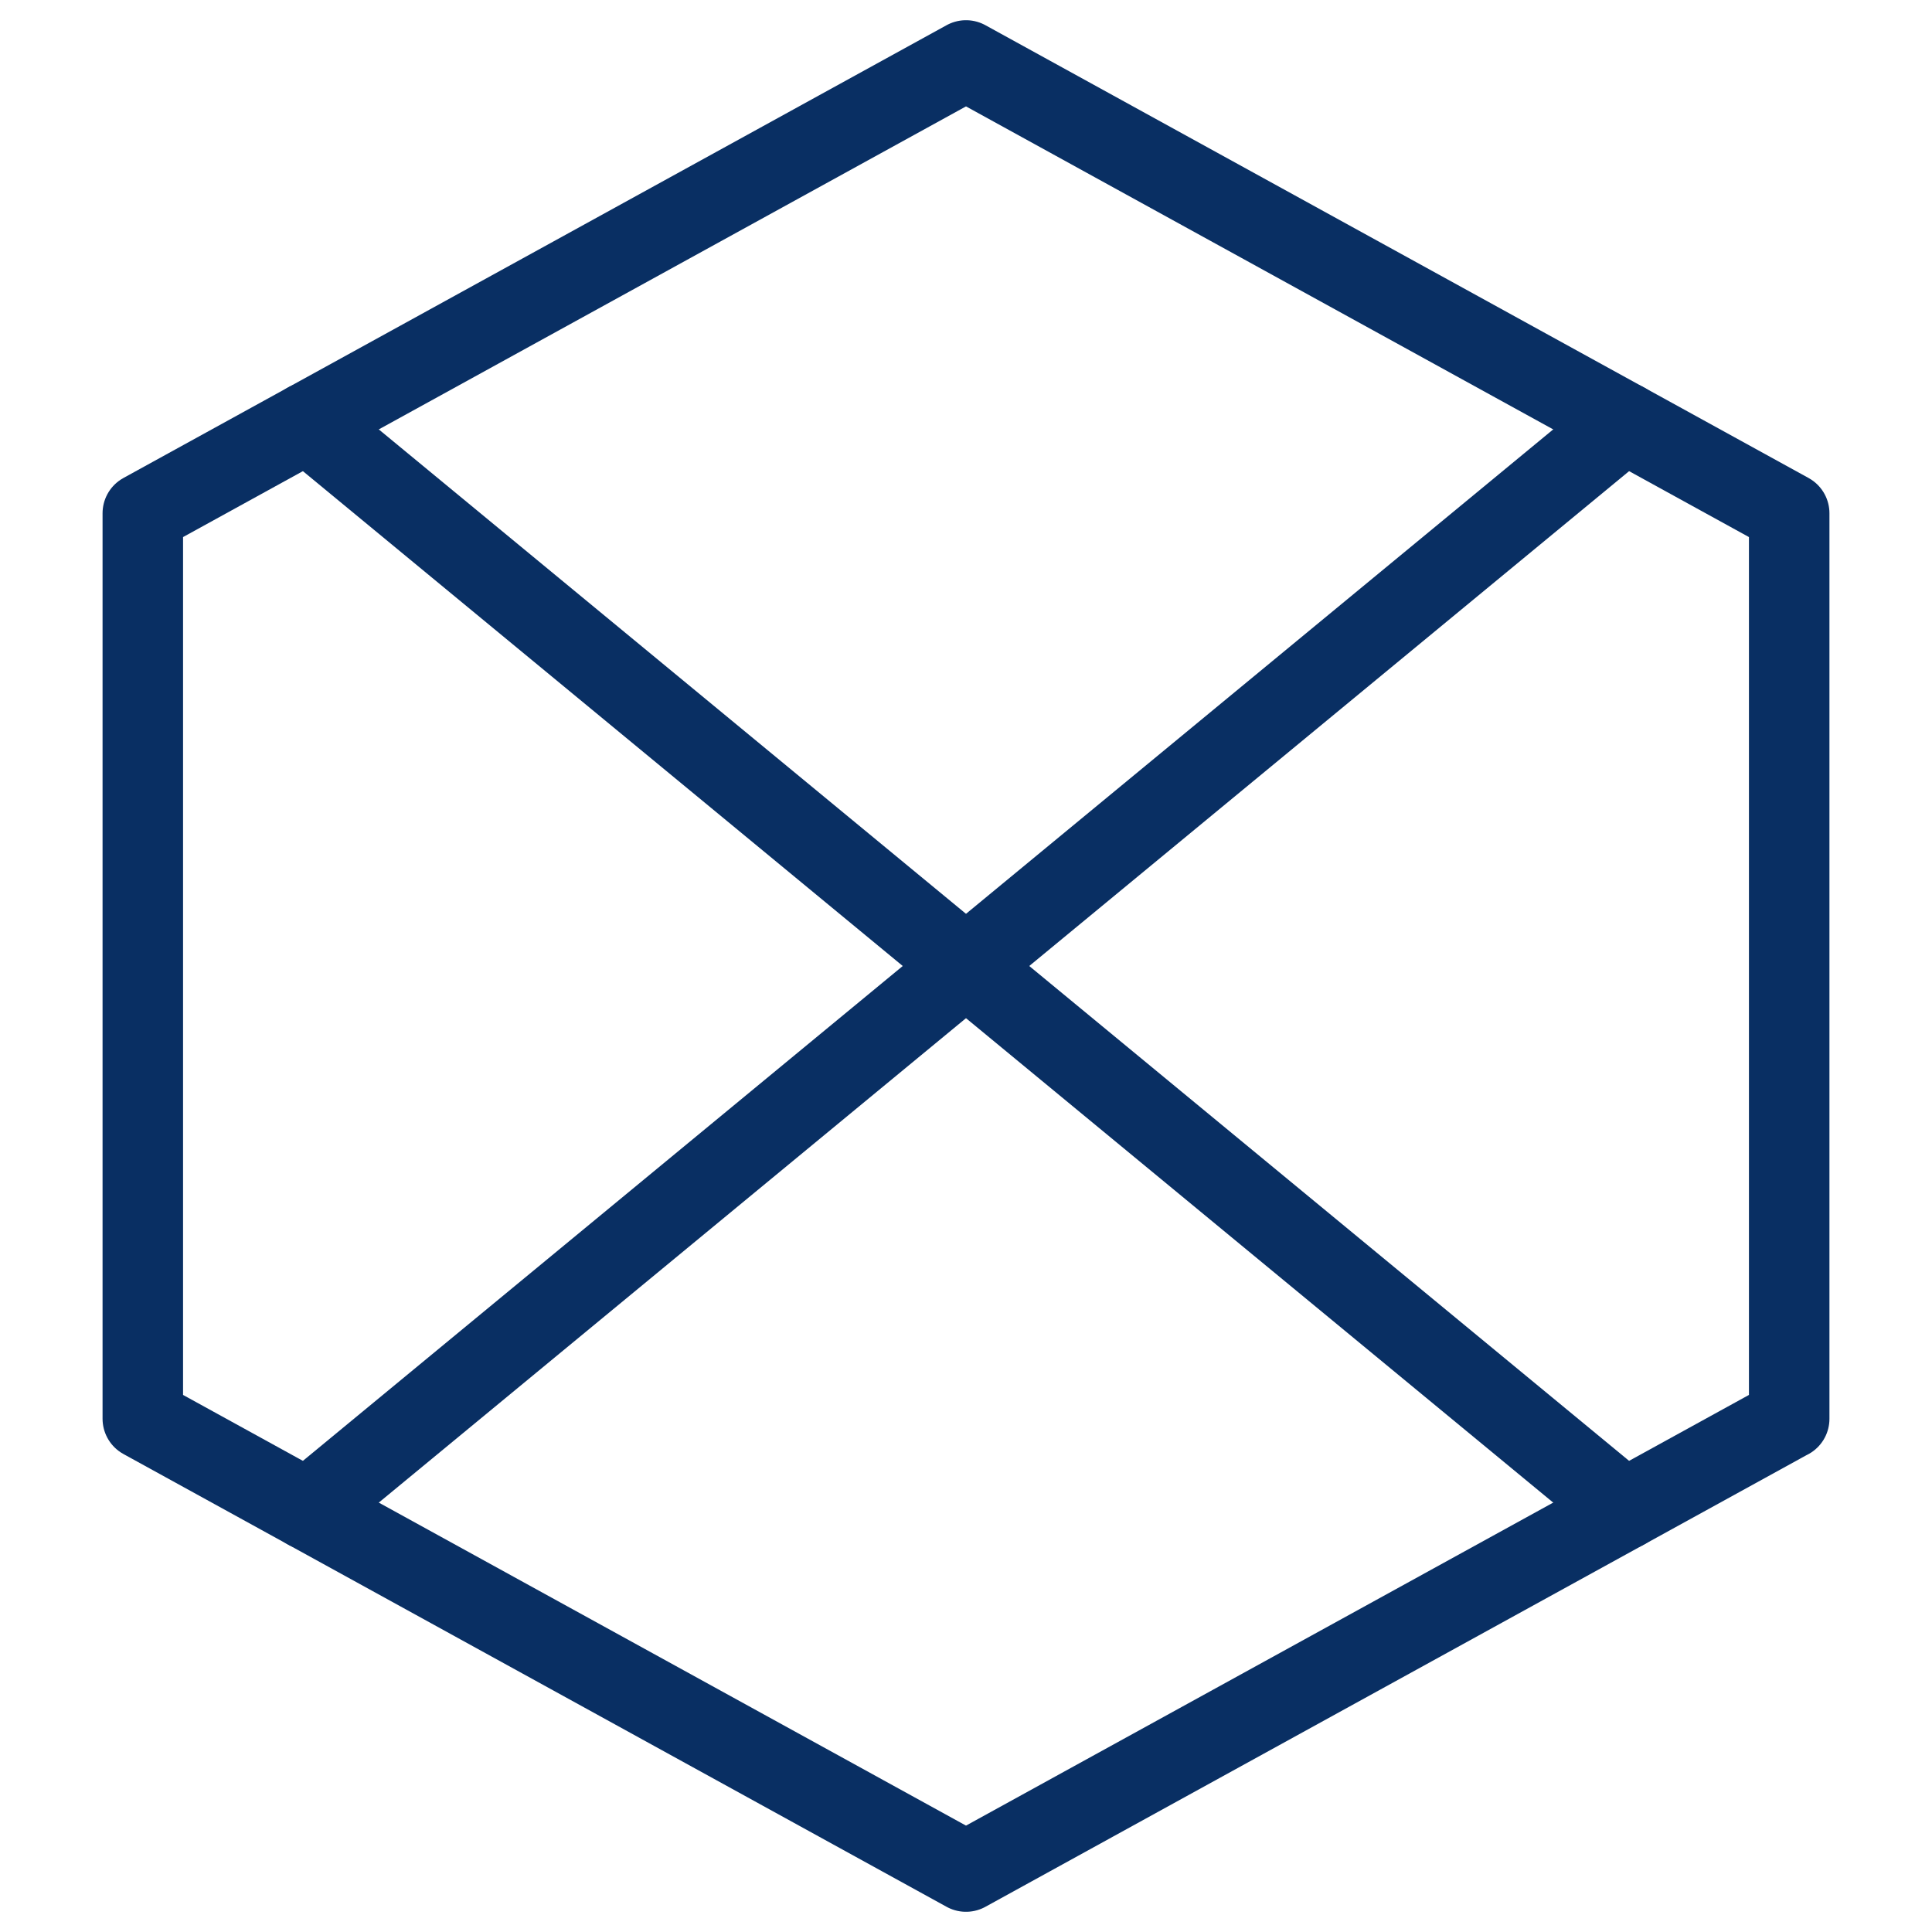
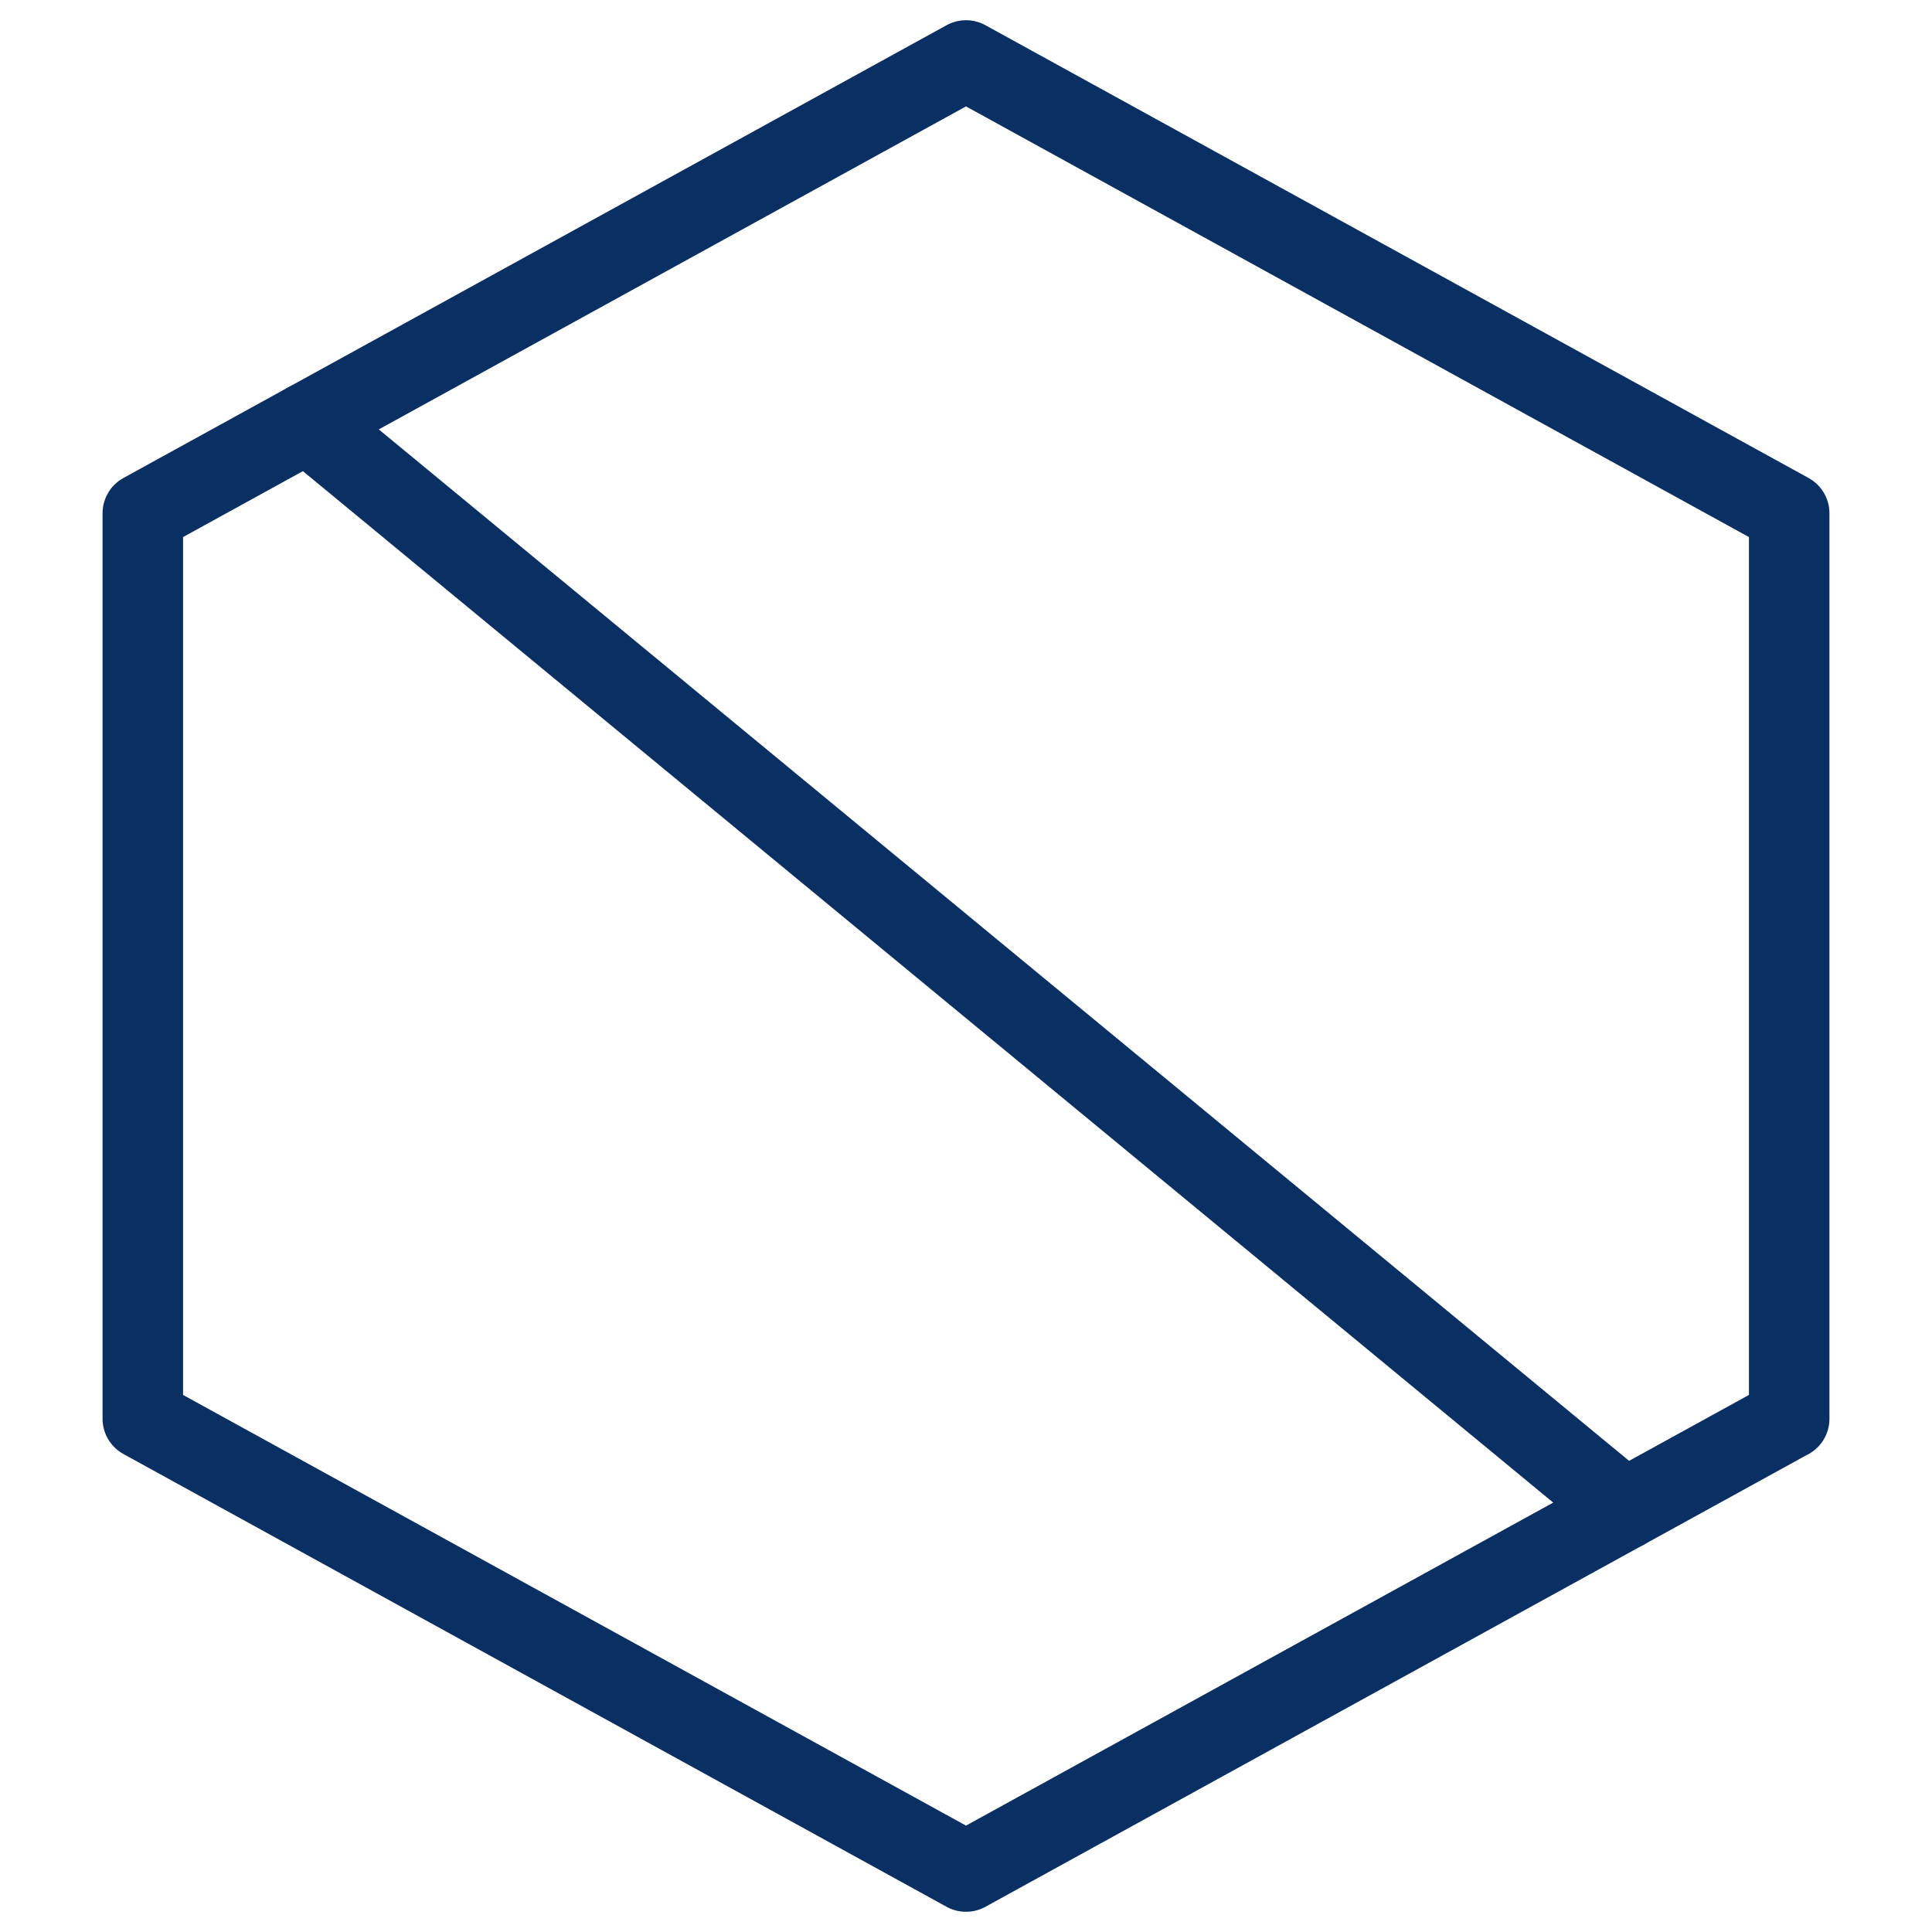
<svg xmlns="http://www.w3.org/2000/svg" fill="none" viewBox="0 0 24 24" id="Delete-Circle-1--Streamline-Cyber">
  <desc>
    Delete Circle 1 Streamline Icon: https://streamlinehq.com
  </desc>
  <path stroke="#092f63" stroke-linecap="round" stroke-linejoin="round" stroke-miterlimit="10" d="M22.226 17.624 12 23.249 1.774 17.624V6.376L12 0.751 22.226 6.376v11.249Z" stroke-width="1" />
-   <path stroke="#092f63" stroke-linecap="round" stroke-linejoin="round" stroke-miterlimit="10" d="M20.181 5.251 3.819 18.749" stroke-width="1" />
  <path stroke="#092f63" stroke-linecap="round" stroke-linejoin="round" stroke-miterlimit="10" d="M3.819 5.251 20.181 18.749" stroke-width="1" />
</svg>